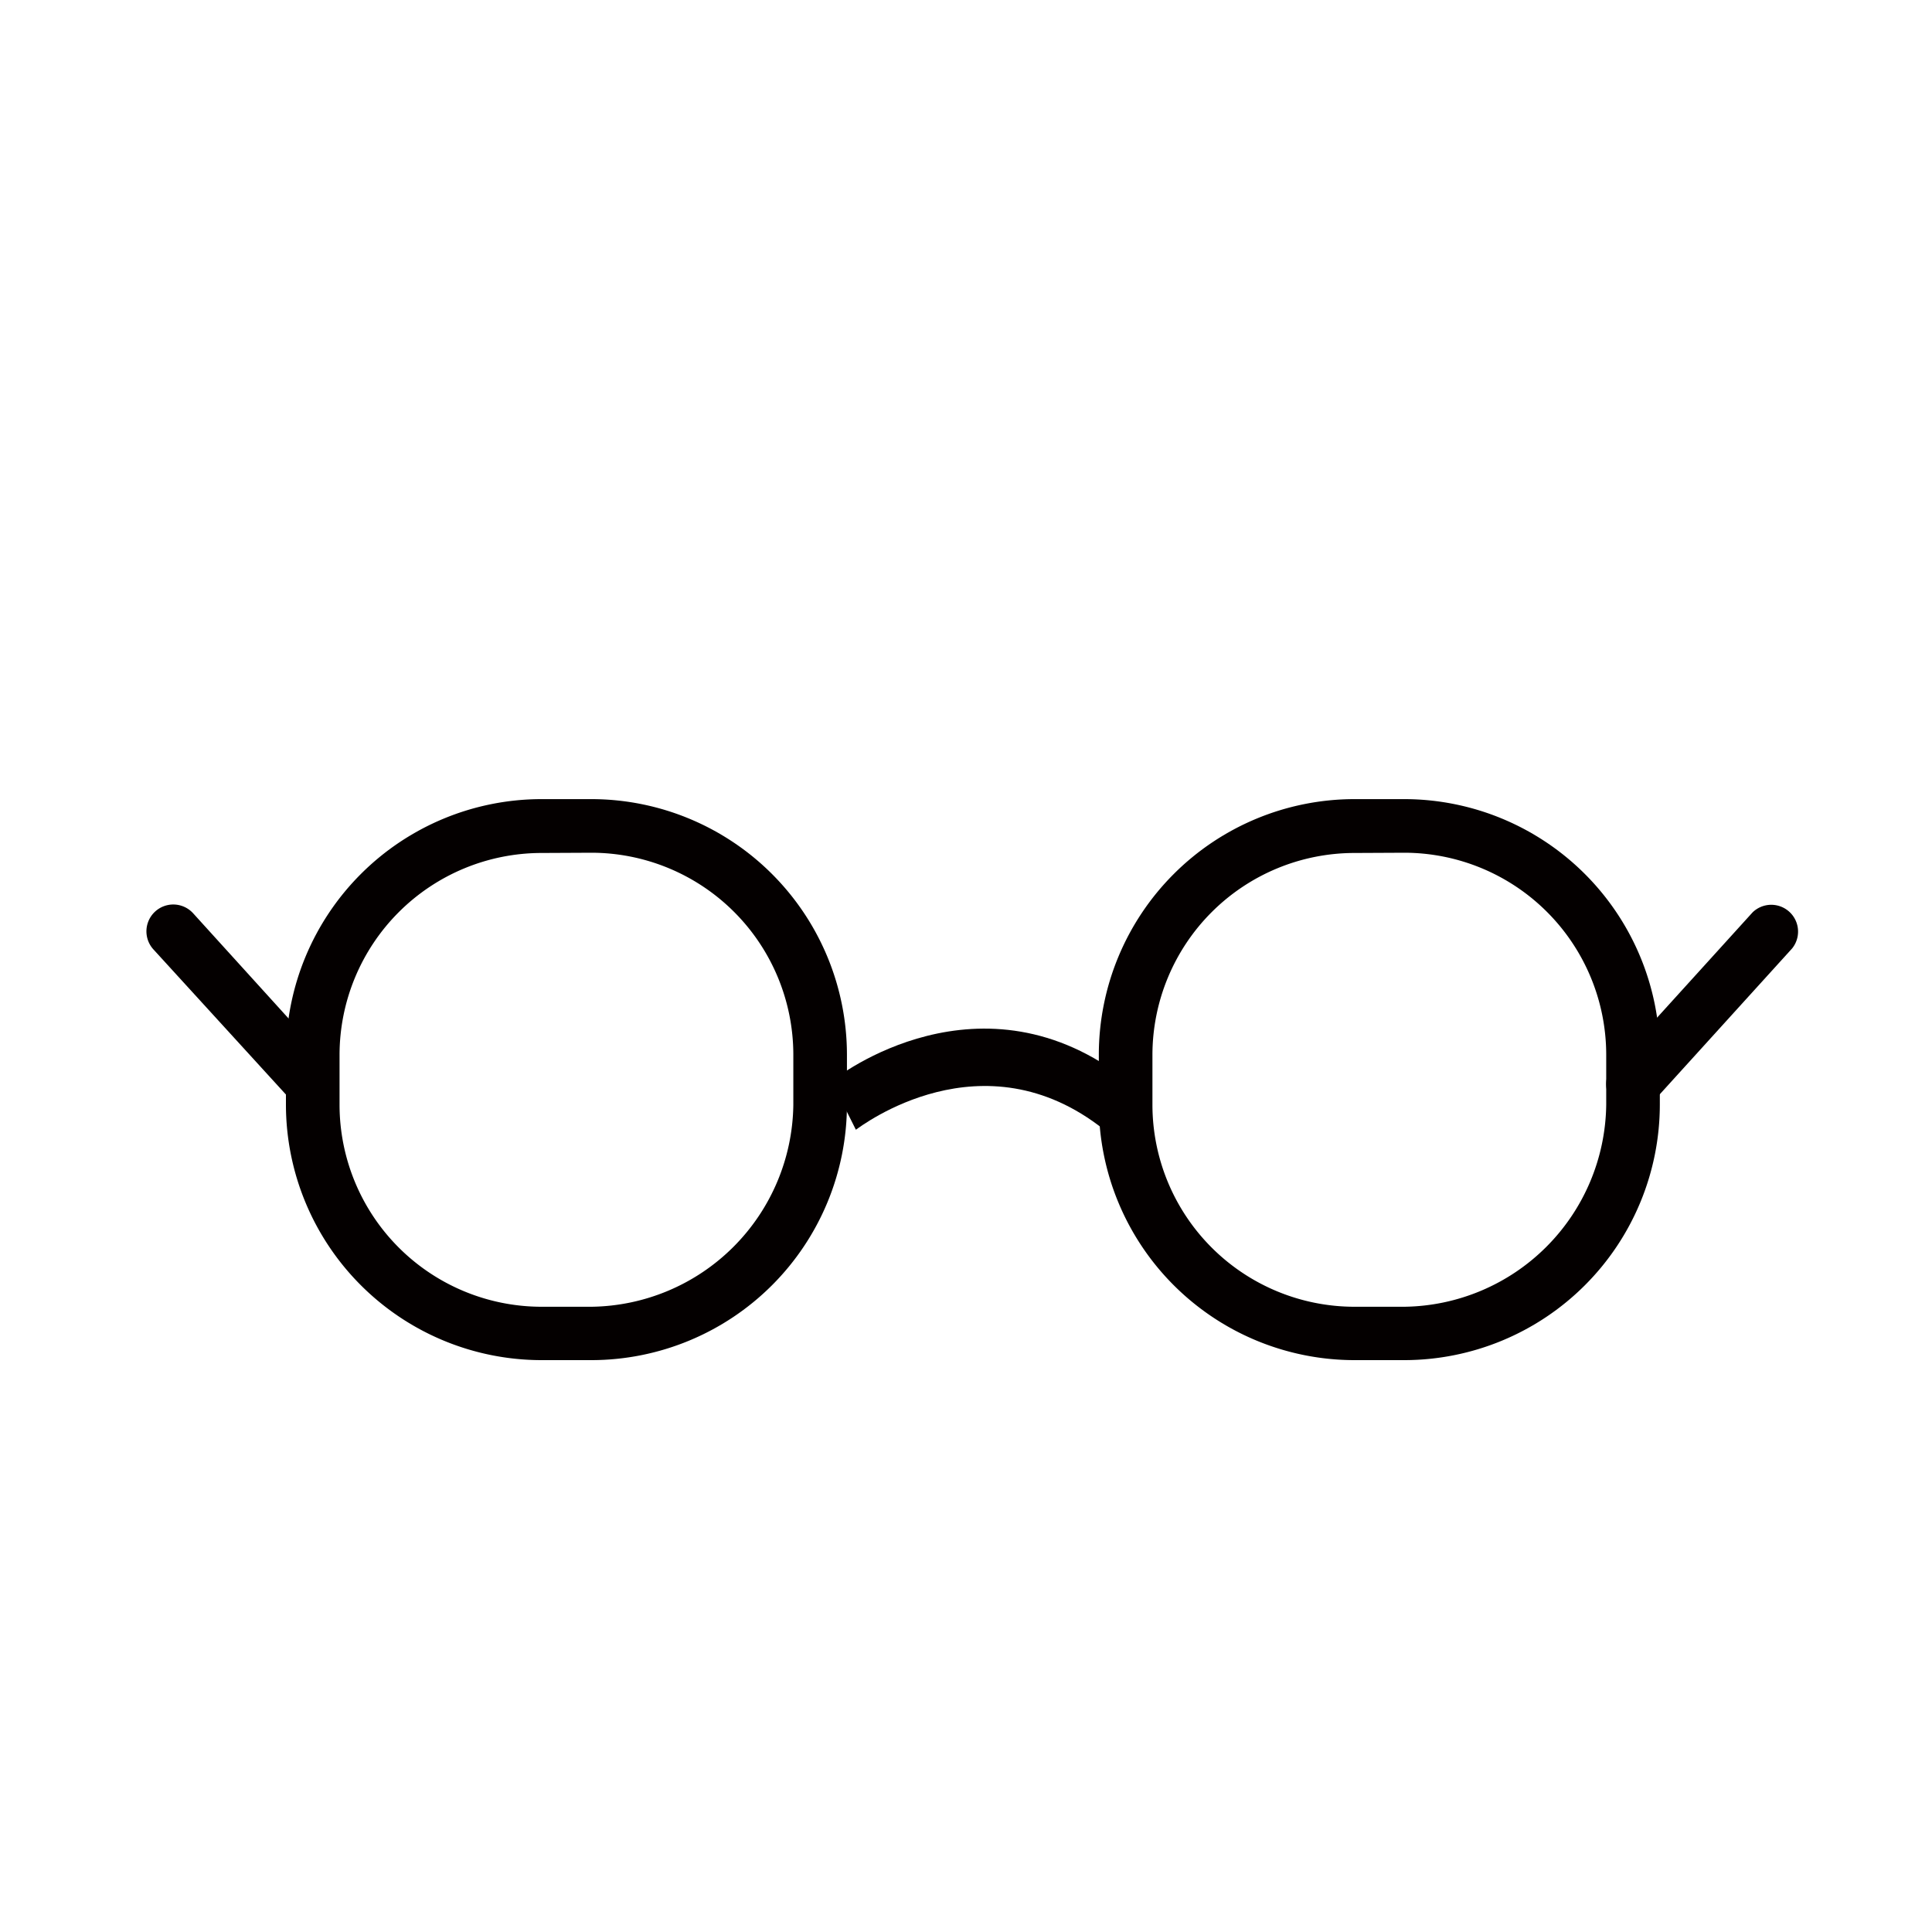
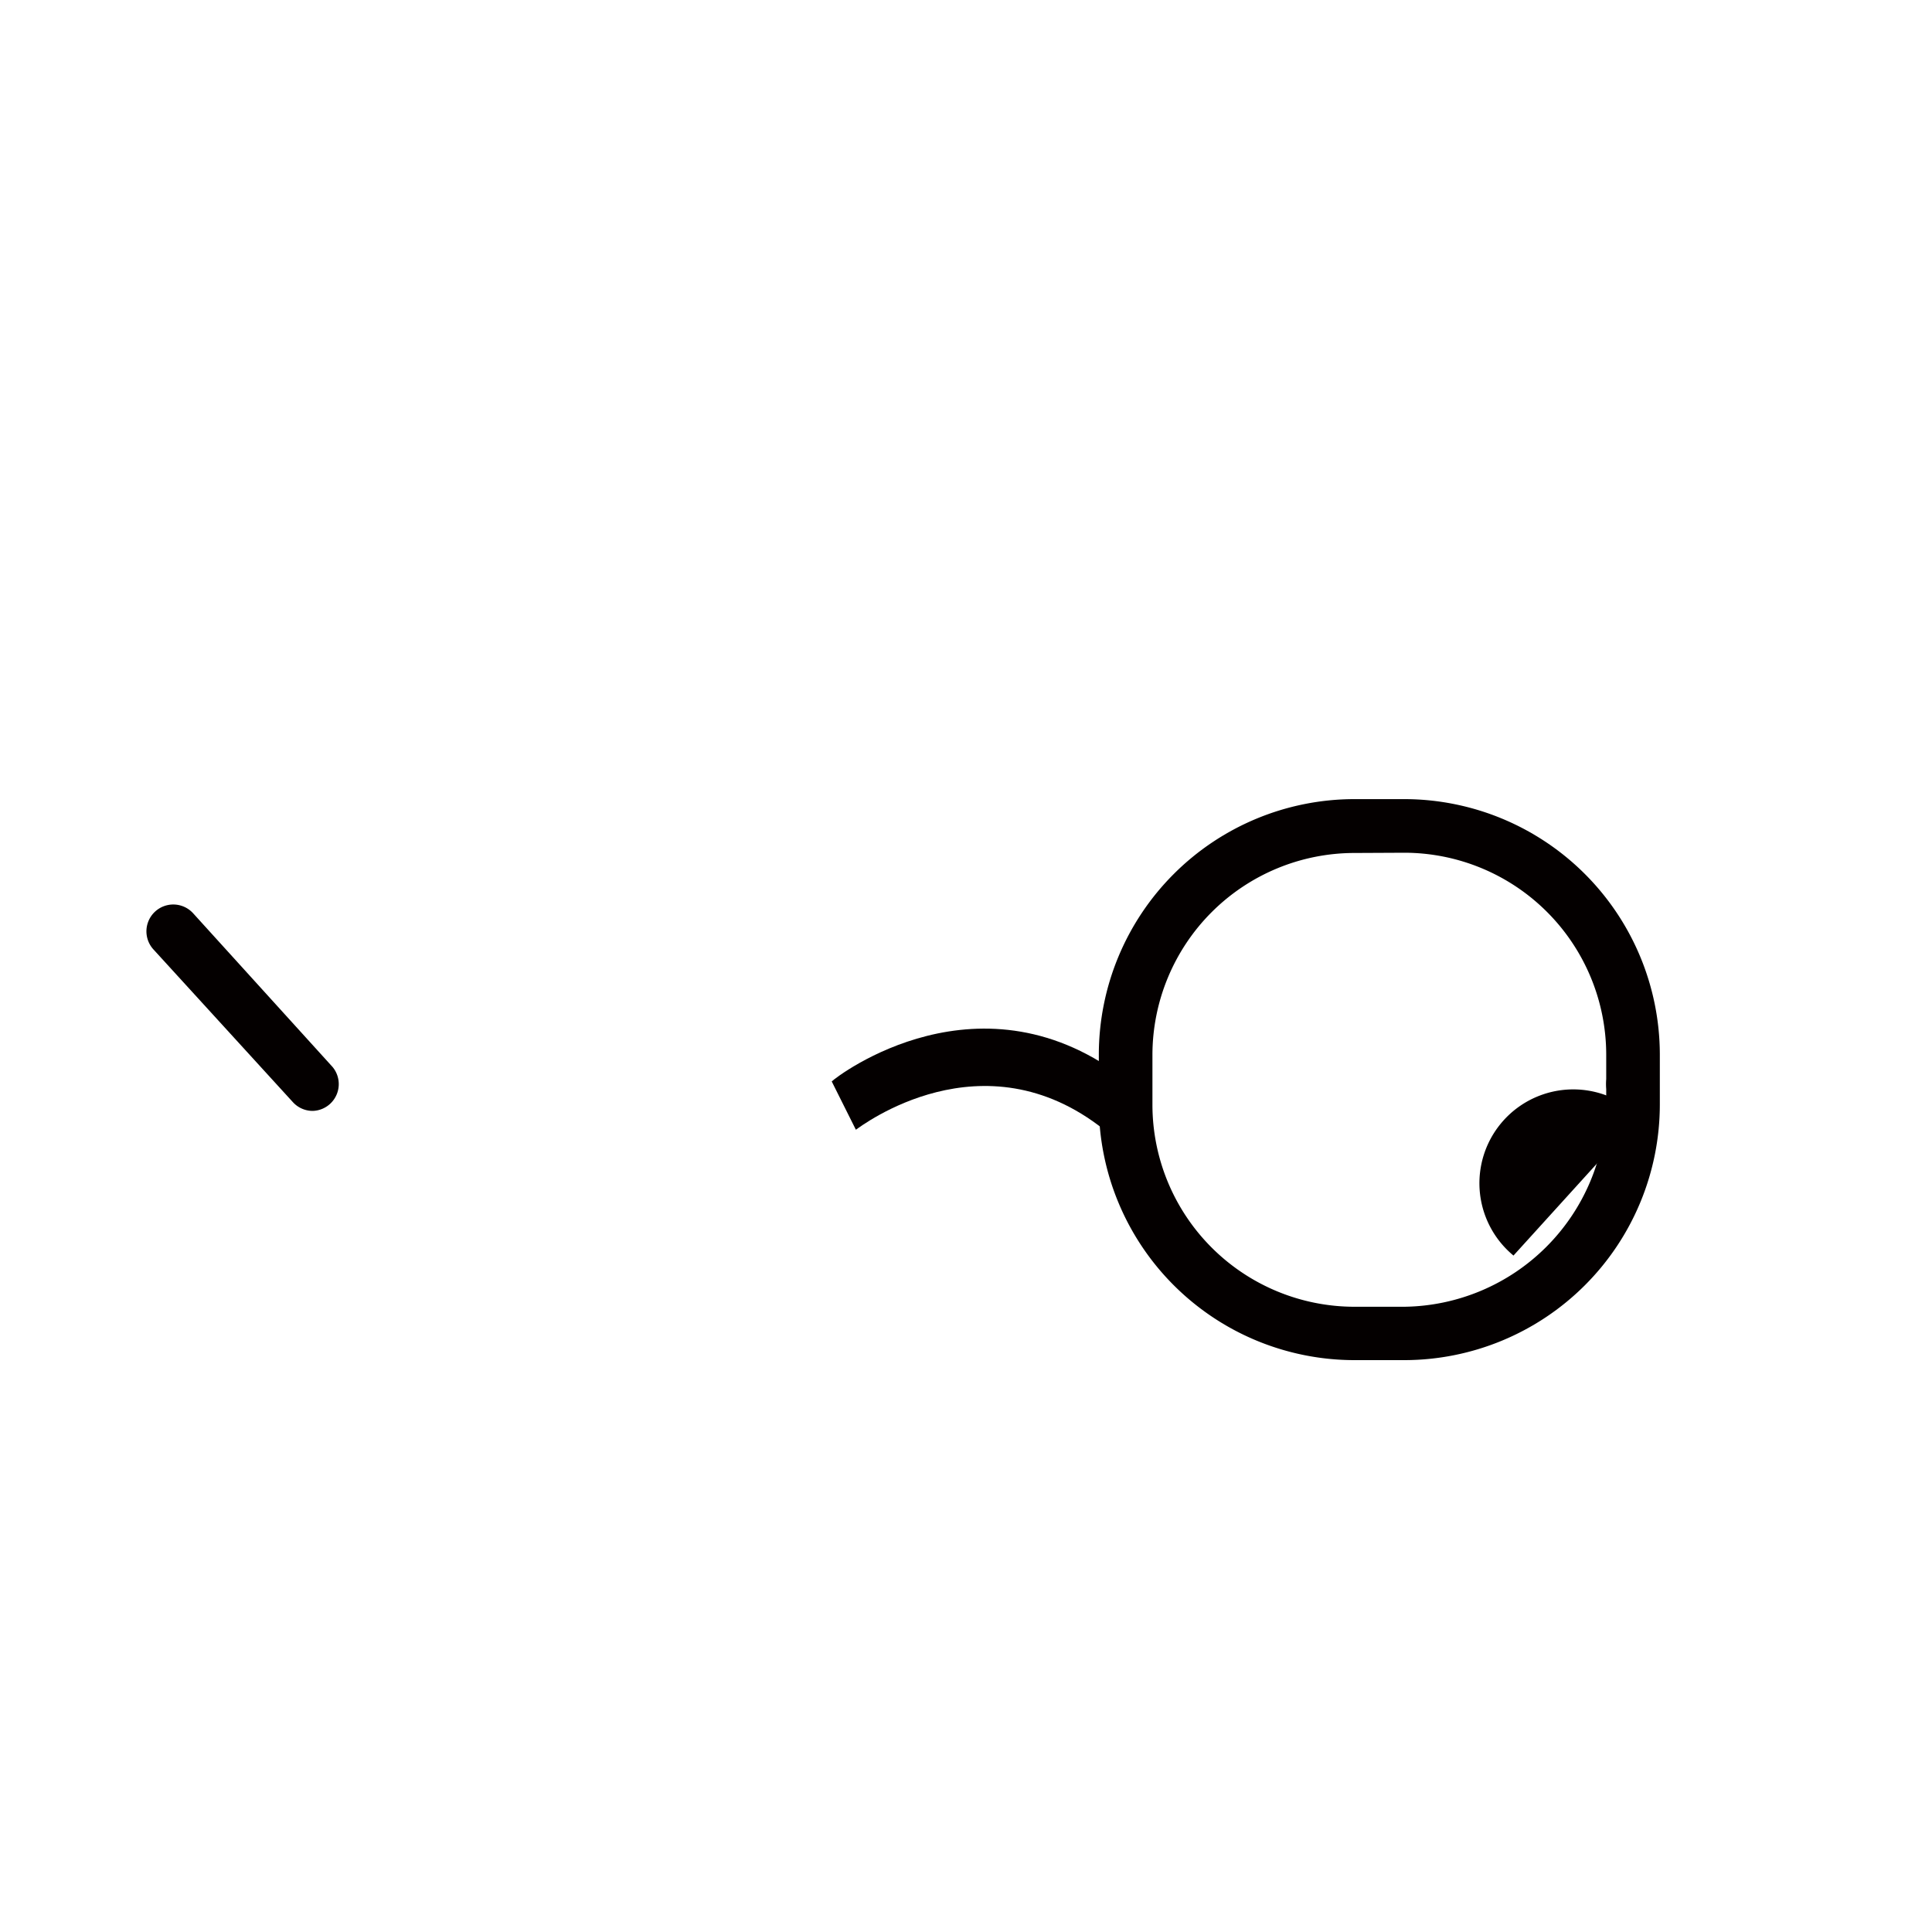
<svg xmlns="http://www.w3.org/2000/svg" id="圖層_1" data-name="圖層 1" viewBox="0 0 80 80">
  <defs>
    <style>.cls-1{fill:#040000;}</style>
  </defs>
  <title>未命名-1</title>
  <path class="cls-1" d="M35.44,46.78l-1-2c.22-.22,6.21-4.81,12.28,0l-1,2C40.69,42.78,35.66,46.63,35.44,46.78Z" />
-   <path class="cls-1" d="M24.49,56.32H22.42A10.59,10.59,0,0,1,11.84,45.74V43.67A10.59,10.59,0,0,1,22.42,33.09h2.07A10.59,10.59,0,0,1,35.07,43.67v2.07A10.59,10.59,0,0,1,24.49,56.32Zm-2.07-21a8.37,8.37,0,0,0-8.36,8.36v2.07a8.37,8.37,0,0,0,8.36,8.36h2.07a8.47,8.47,0,0,0,8.36-8.36V43.67a8.37,8.37,0,0,0-8.36-8.36Z" />
  <path class="cls-1" d="M58.15,56.32H56.08A10.59,10.59,0,0,1,45.5,45.74V43.67A10.59,10.59,0,0,1,56.08,33.09h2.07A10.59,10.59,0,0,1,68.73,43.67v2.07A10.59,10.59,0,0,1,58.15,56.32Zm-2.07-21a8.37,8.37,0,0,0-8.36,8.36v2.07a8.37,8.37,0,0,0,8.36,8.36h2.07a8.47,8.47,0,0,0,8.36-8.36V43.67a8.37,8.37,0,0,0-8.36-8.36Z" />
  <path class="cls-1" d="M12.95,46a1.11,1.11,0,0,1-.82-.36L6.35,39.31A1.11,1.11,0,0,1,8,37.82l5.77,6.36A1.11,1.11,0,0,1,12.95,46Z" />
-   <path class="cls-1" d="M67.62,46a1.11,1.11,0,0,1-.82-1.86l5.77-6.36a1.11,1.11,0,0,1,1.64,1.49l-5.77,6.36A1.11,1.11,0,0,1,67.62,46Z" />
+   <path class="cls-1" d="M67.62,46a1.11,1.11,0,0,1-.82-1.86a1.11,1.11,0,0,1,1.64,1.49l-5.77,6.36A1.11,1.11,0,0,1,67.62,46Z" />
</svg>